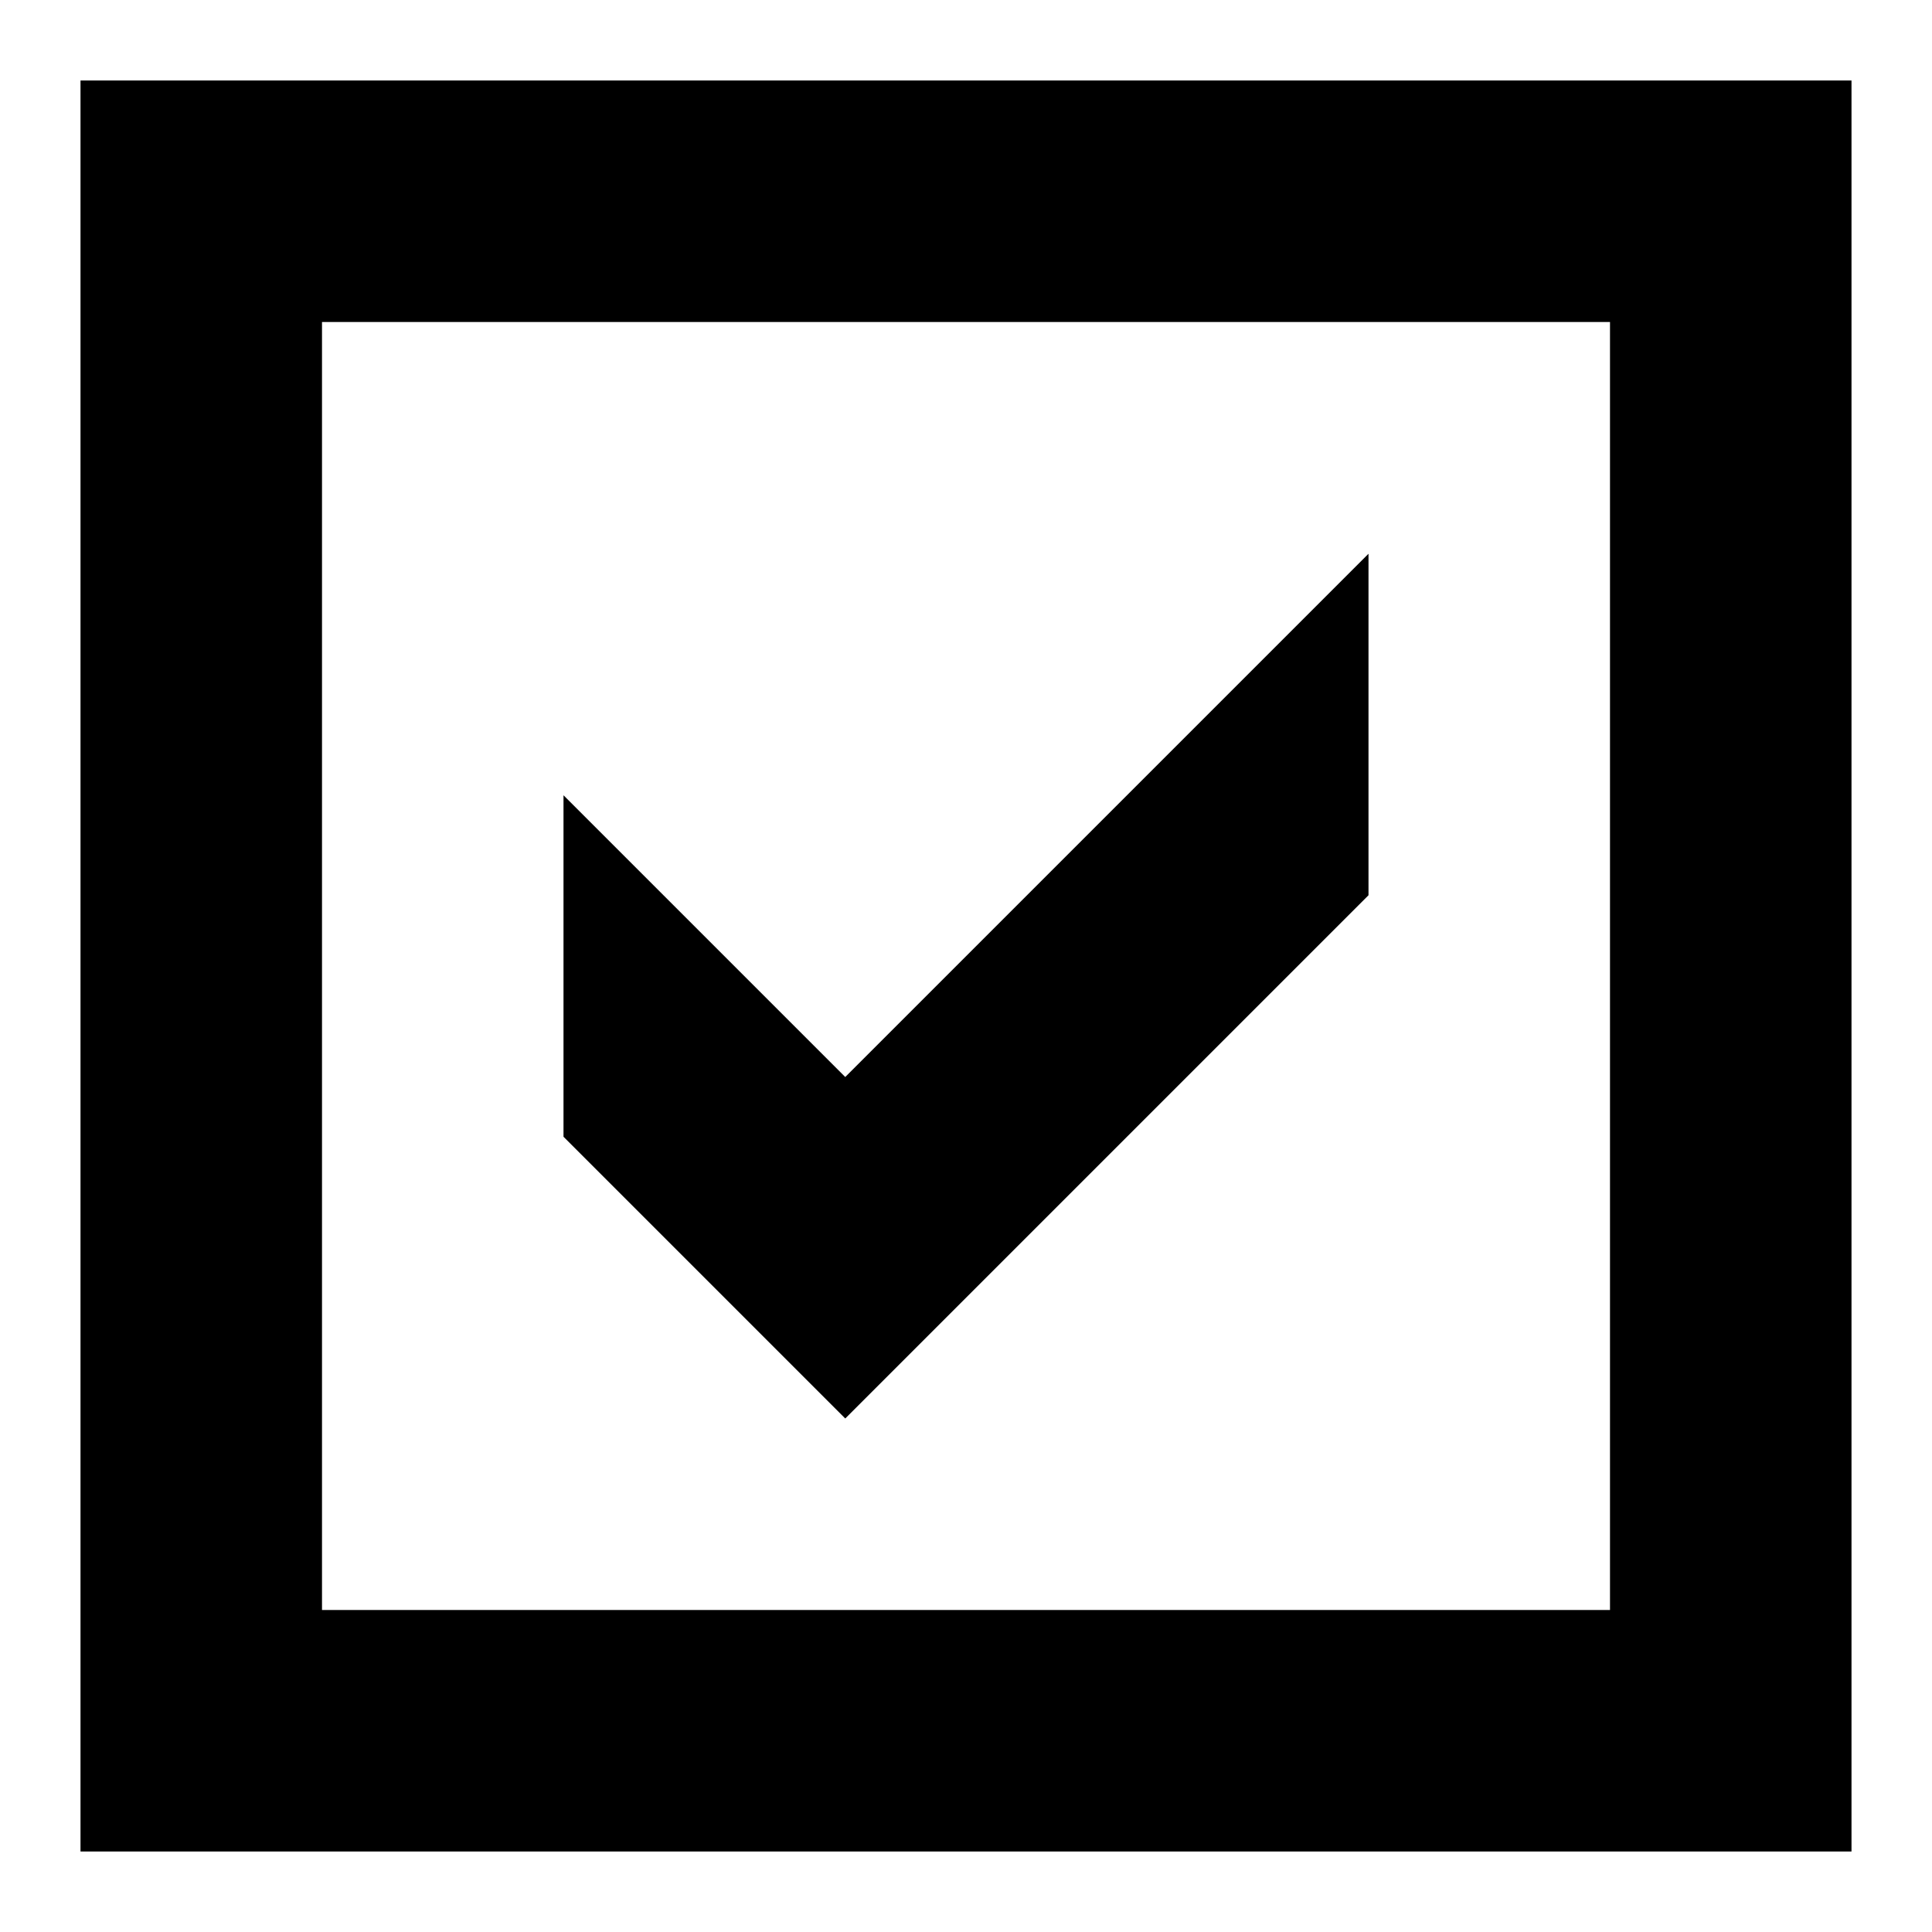
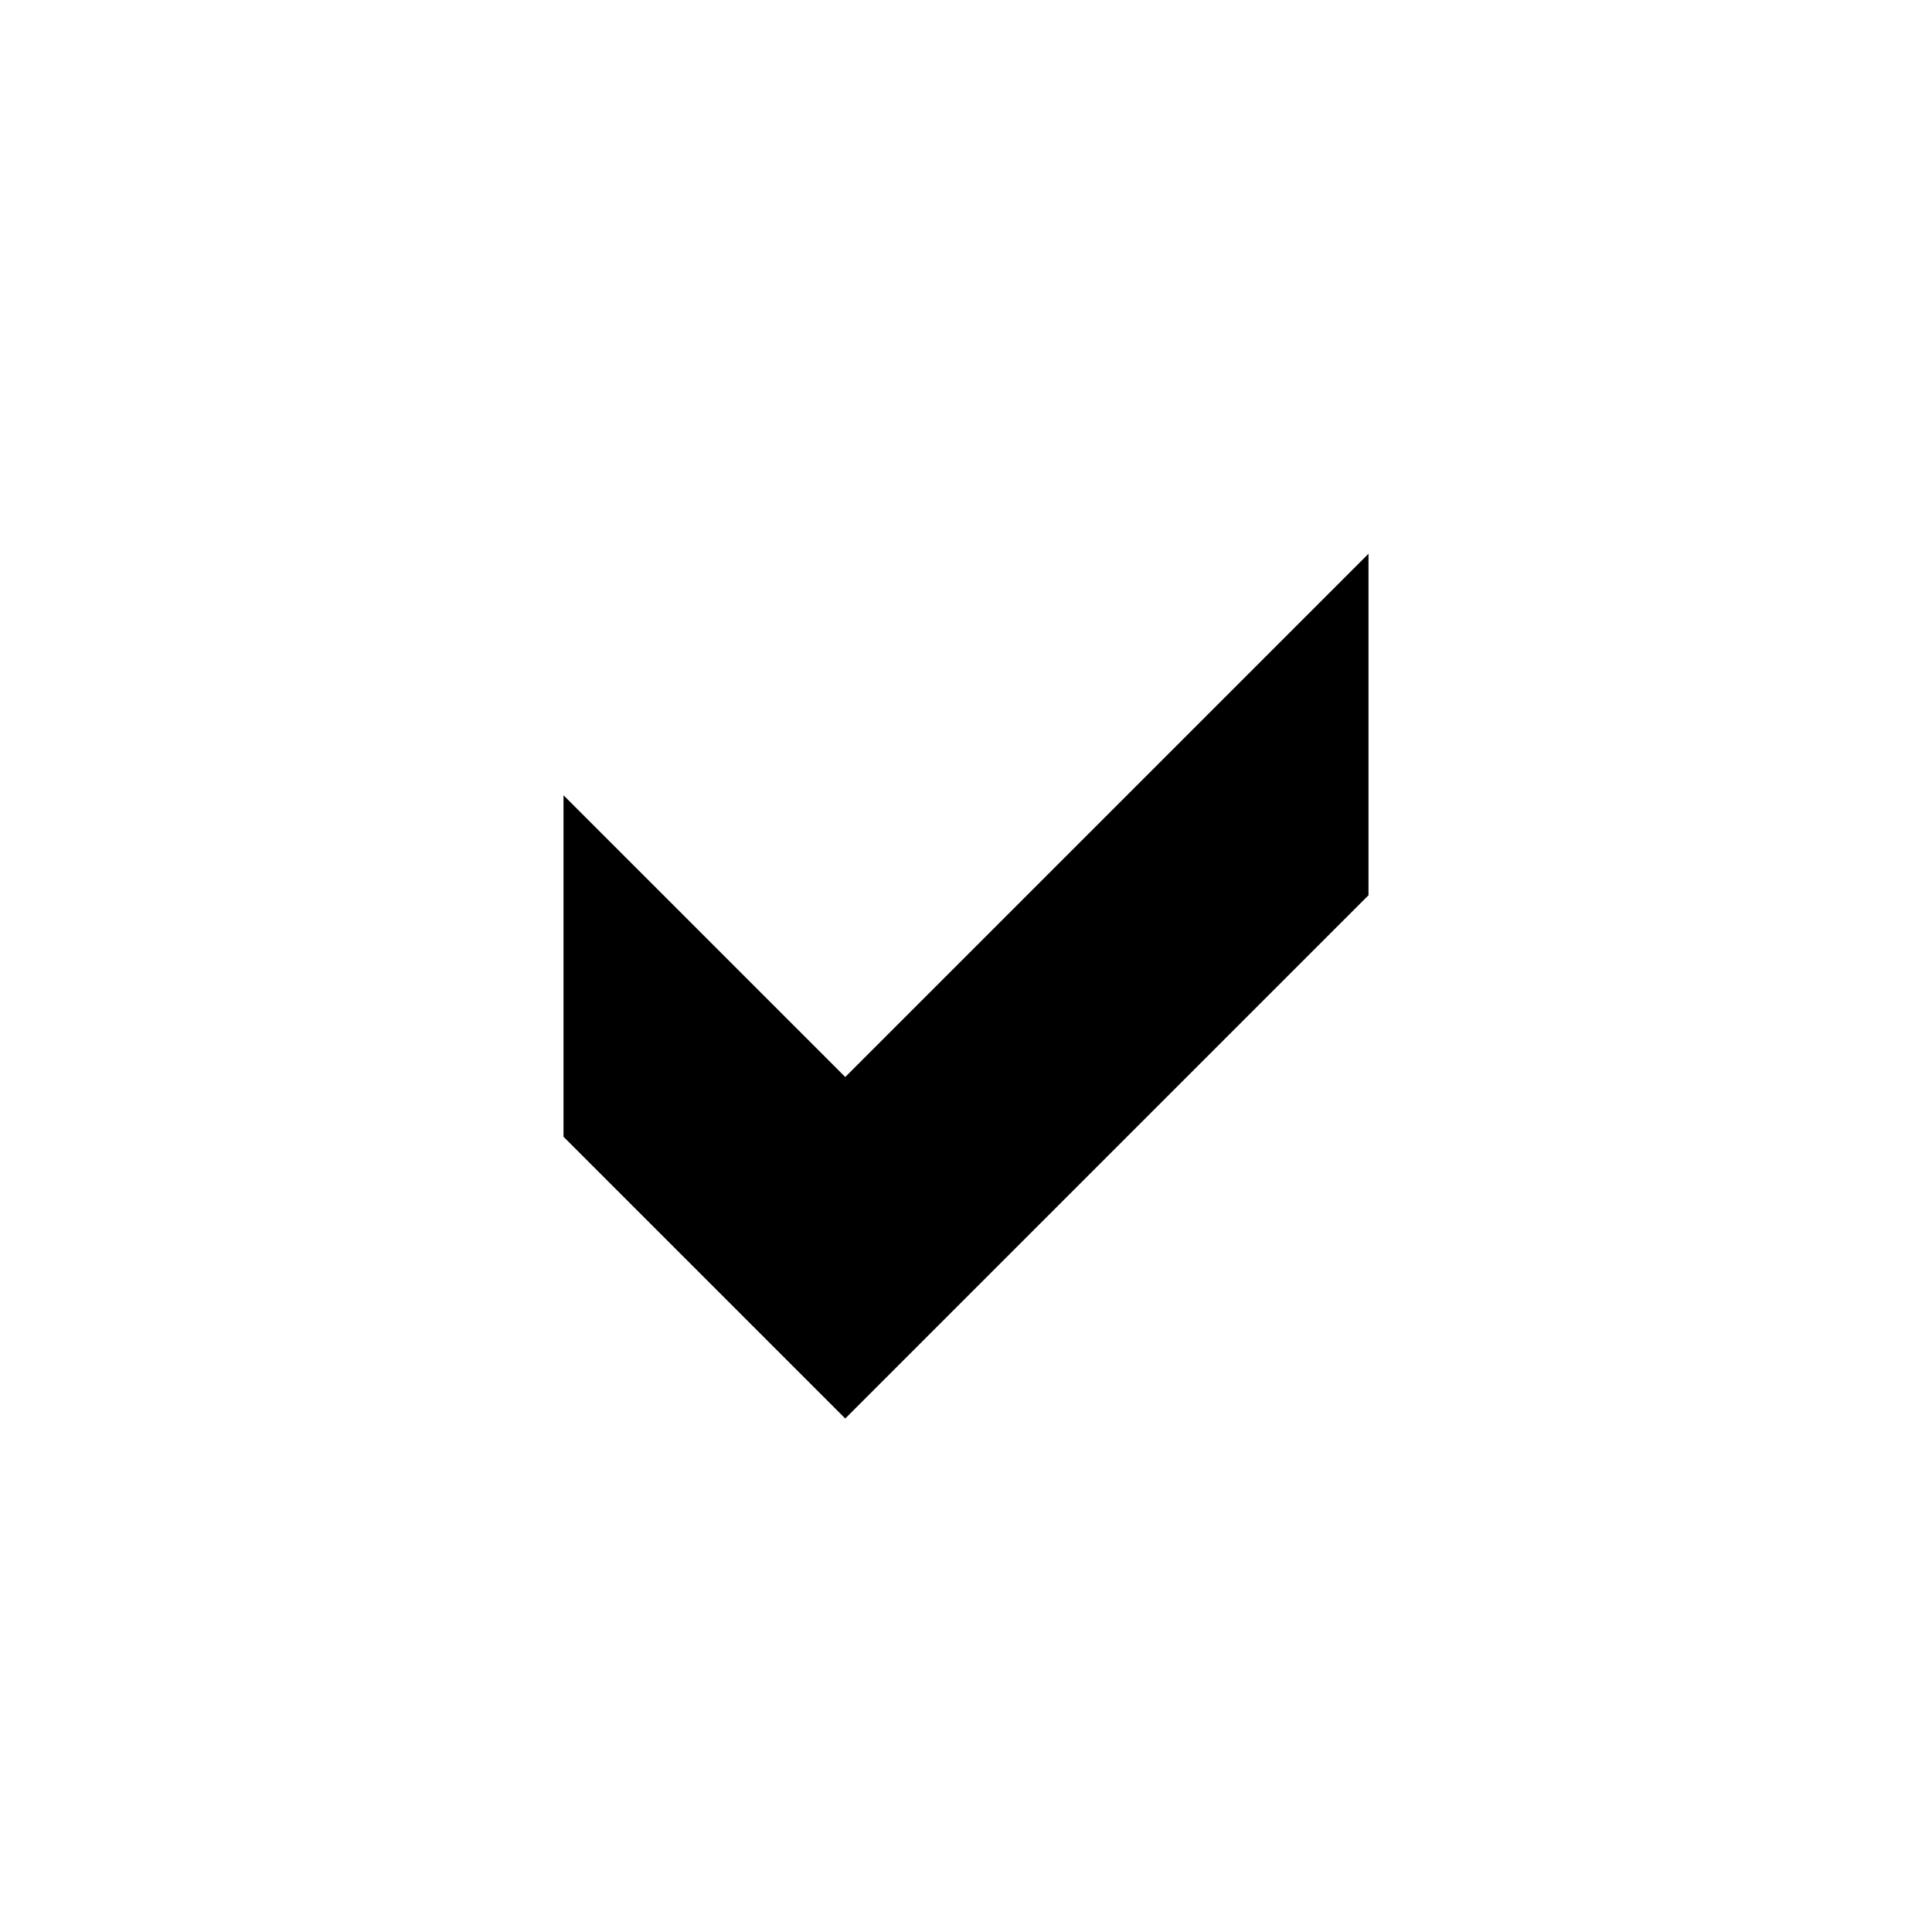
<svg xmlns="http://www.w3.org/2000/svg" width="24px" height="24px" viewBox="0 0 24 24" version="1.1">
  <title>icon/documentCheck</title>
  <desc>Created with Sketch.</desc>
  <defs />
  <g id="icon/documentCheck" stroke="none" stroke-width="1" fill="none" fill-rule="evenodd">
    <g id="Group-3" transform="translate(1, 1)" fill="#000000">
      <polygon id="Fill-1" points="16 10.121 16 5.879 9.5 12.379 6 8.879 6 13.121 9.5 16.621" />
-       <path d="M0,22 L22,22 L22,0 L0,0 L0,22 Z M3,19 L19,19 L19,3 L3,3 L3,19 Z" id="Fill-2" />
    </g>
  </g>
</svg>